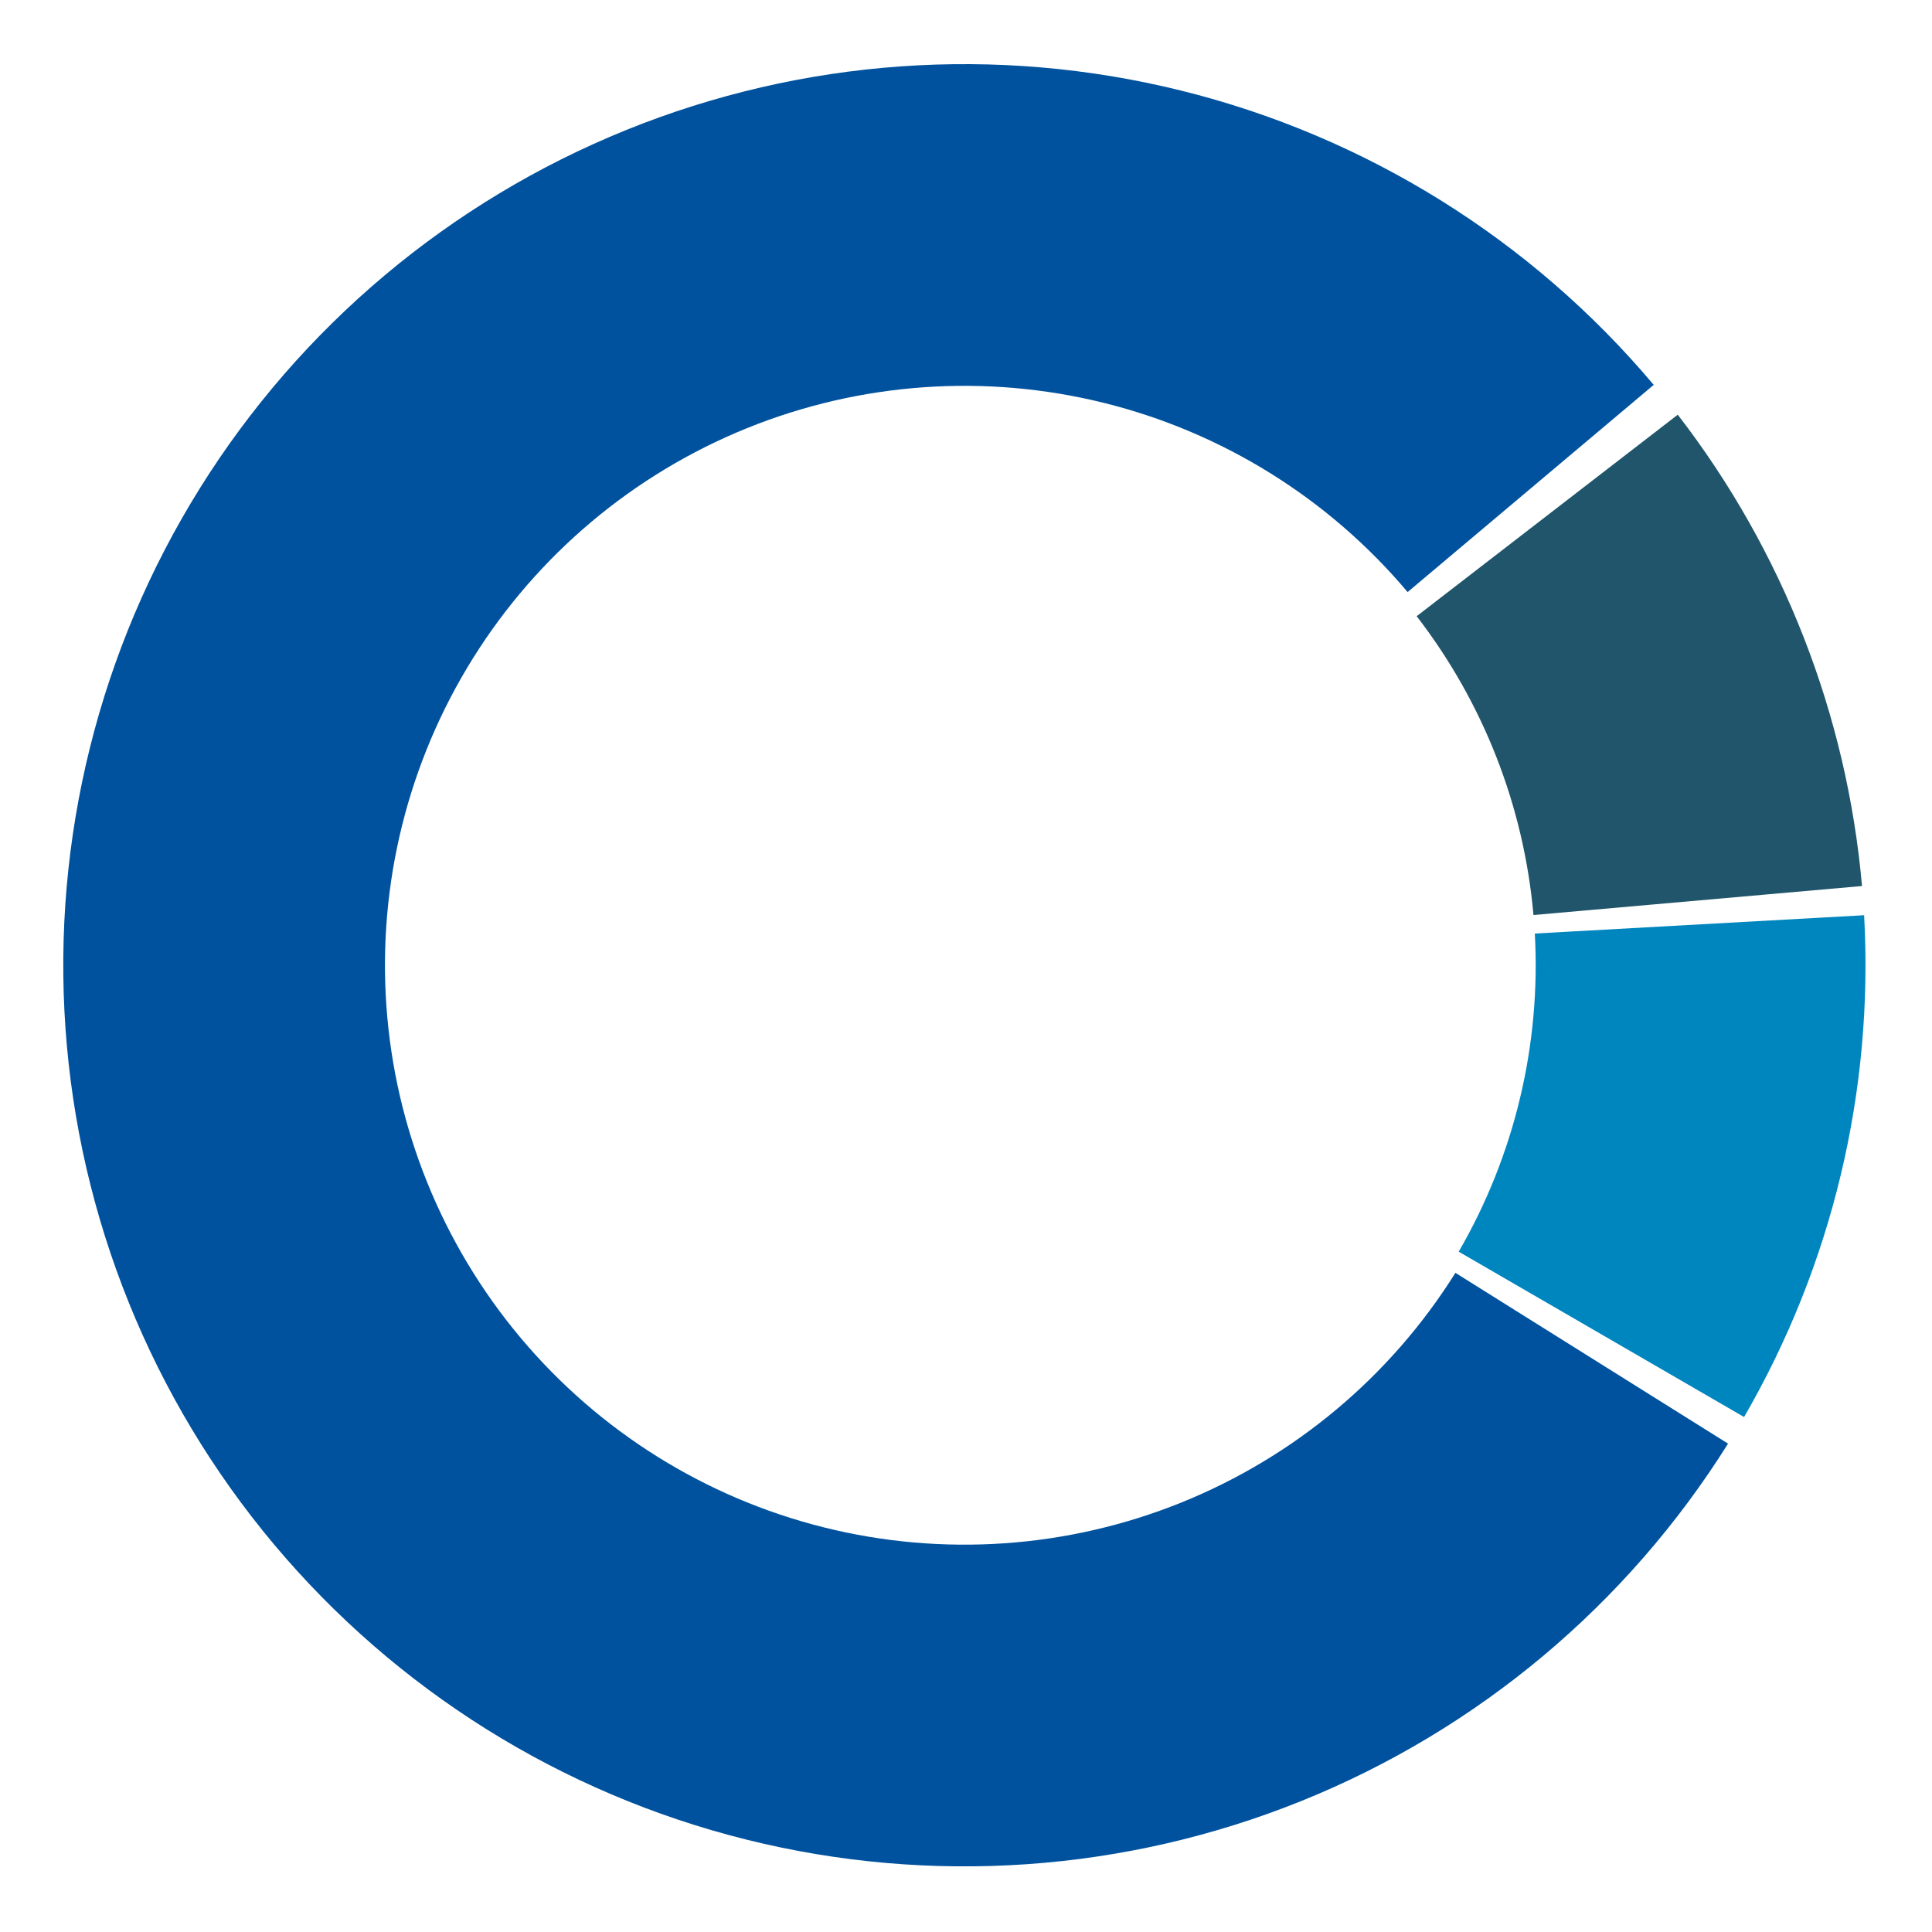
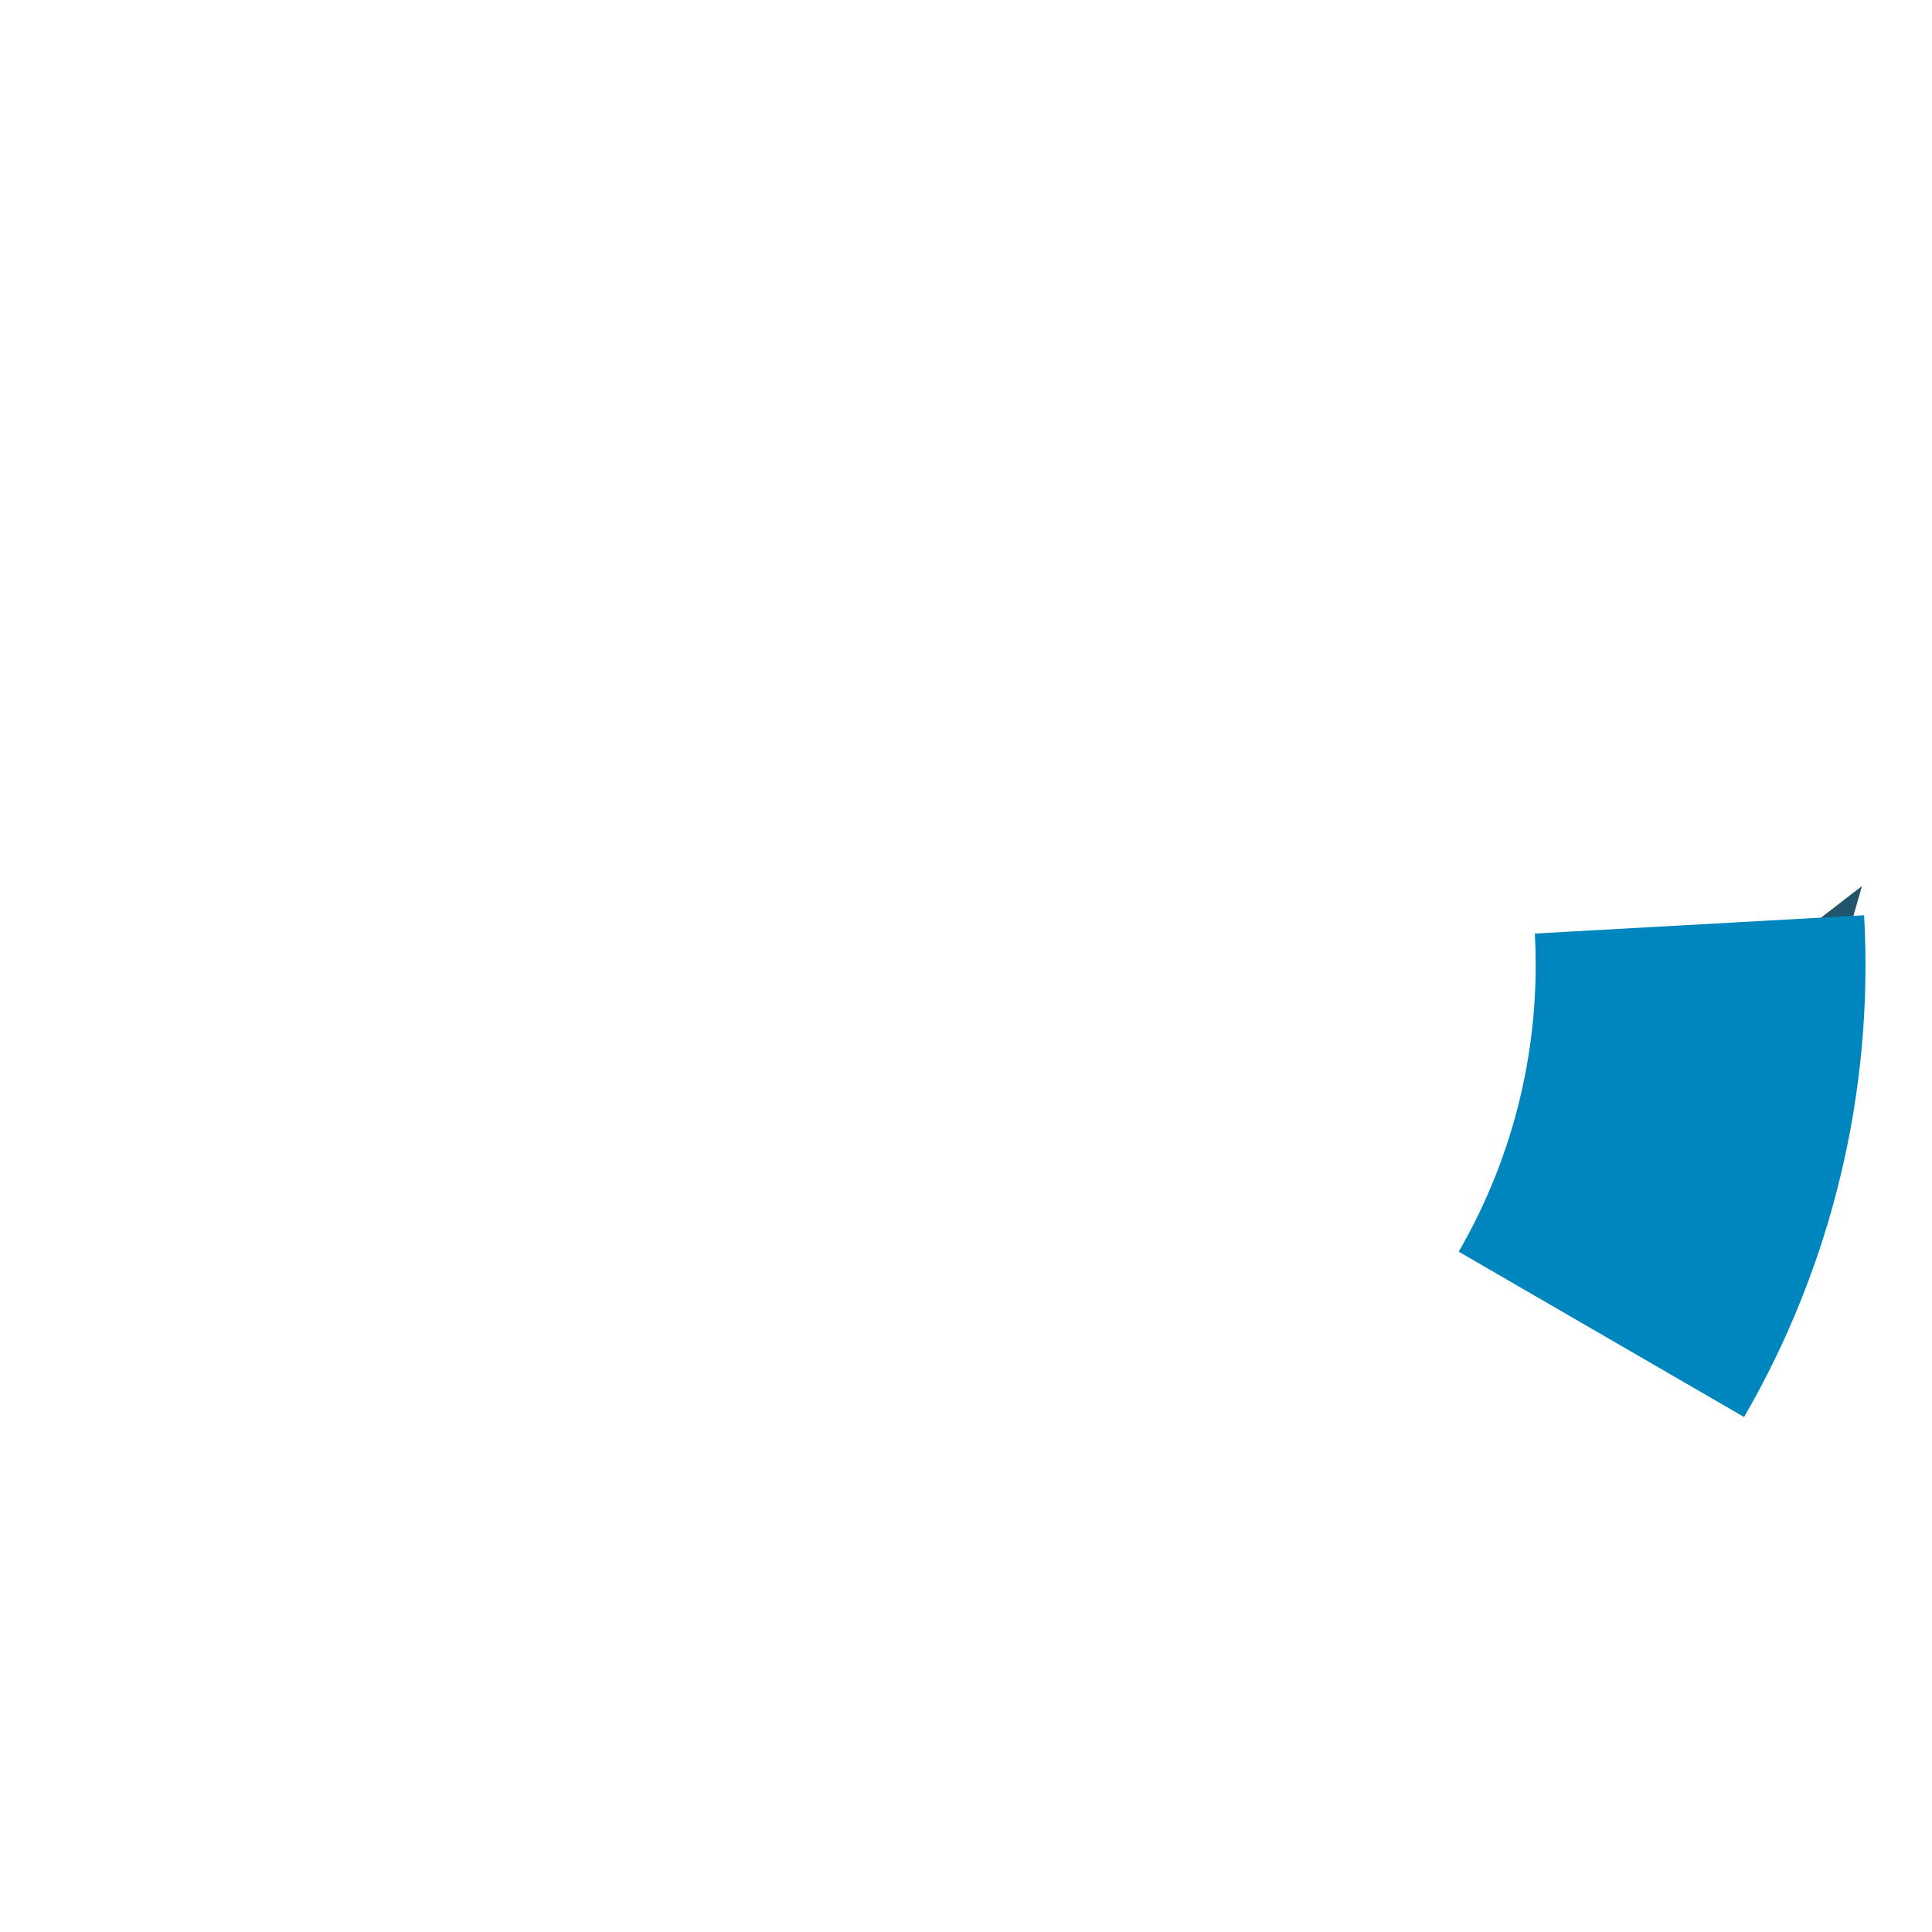
<svg xmlns="http://www.w3.org/2000/svg" fill="none" height="536" viewBox="0 0 536 536" width="536">
-   <path d="m458.794 106.775c-33.984-40.363-79.869-68.939-131.083-81.636-51.215-12.697-105.134-8.864-154.038 10.95-48.903 19.814-90.284 54.593-118.216 99.358-27.933 44.765-40.986 97.22-37.291 149.856 3.696 52.635 23.95 102.752 57.864 143.174 33.914 40.423 79.749 69.079 130.94 81.865 51.193 12.786 105.118 9.047 154.056-10.682 48.938-19.728 90.379-54.435 118.39-99.152l-75.635-47.379c-18.011 28.753-44.658 51.069-76.125 63.755-31.467 12.685-66.141 15.089-99.058 6.868-32.917-8.222-62.388-26.647-84.195-52.639s-34.831-58.217-37.207-92.061c-2.376-33.845 6.017-67.574 23.978-96.357 17.961-28.784 44.568-51.147 76.013-63.888 31.445-12.74 66.115-15.205 99.046-7.041s62.435 26.539 84.287 52.492z" fill="#00529e" />
-   <path d="m516.582 245.813c-4.198-47.575-21.936-92.951-51.115-130.761l-72.438 55.902c18.499 23.972 29.745 52.74 32.407 82.903z" fill="#20556b" />
+   <path d="m516.582 245.813l-72.438 55.902c18.499 23.972 29.745 52.74 32.407 82.903z" fill="#20556b" />
  <path d="m483.863 393.129c24.433-42.167 36.009-90.557 33.303-139.217l-91.359 5.08c1.716 30.85-5.624 61.529-21.114 88.264z" fill="#0086bf" />
</svg>